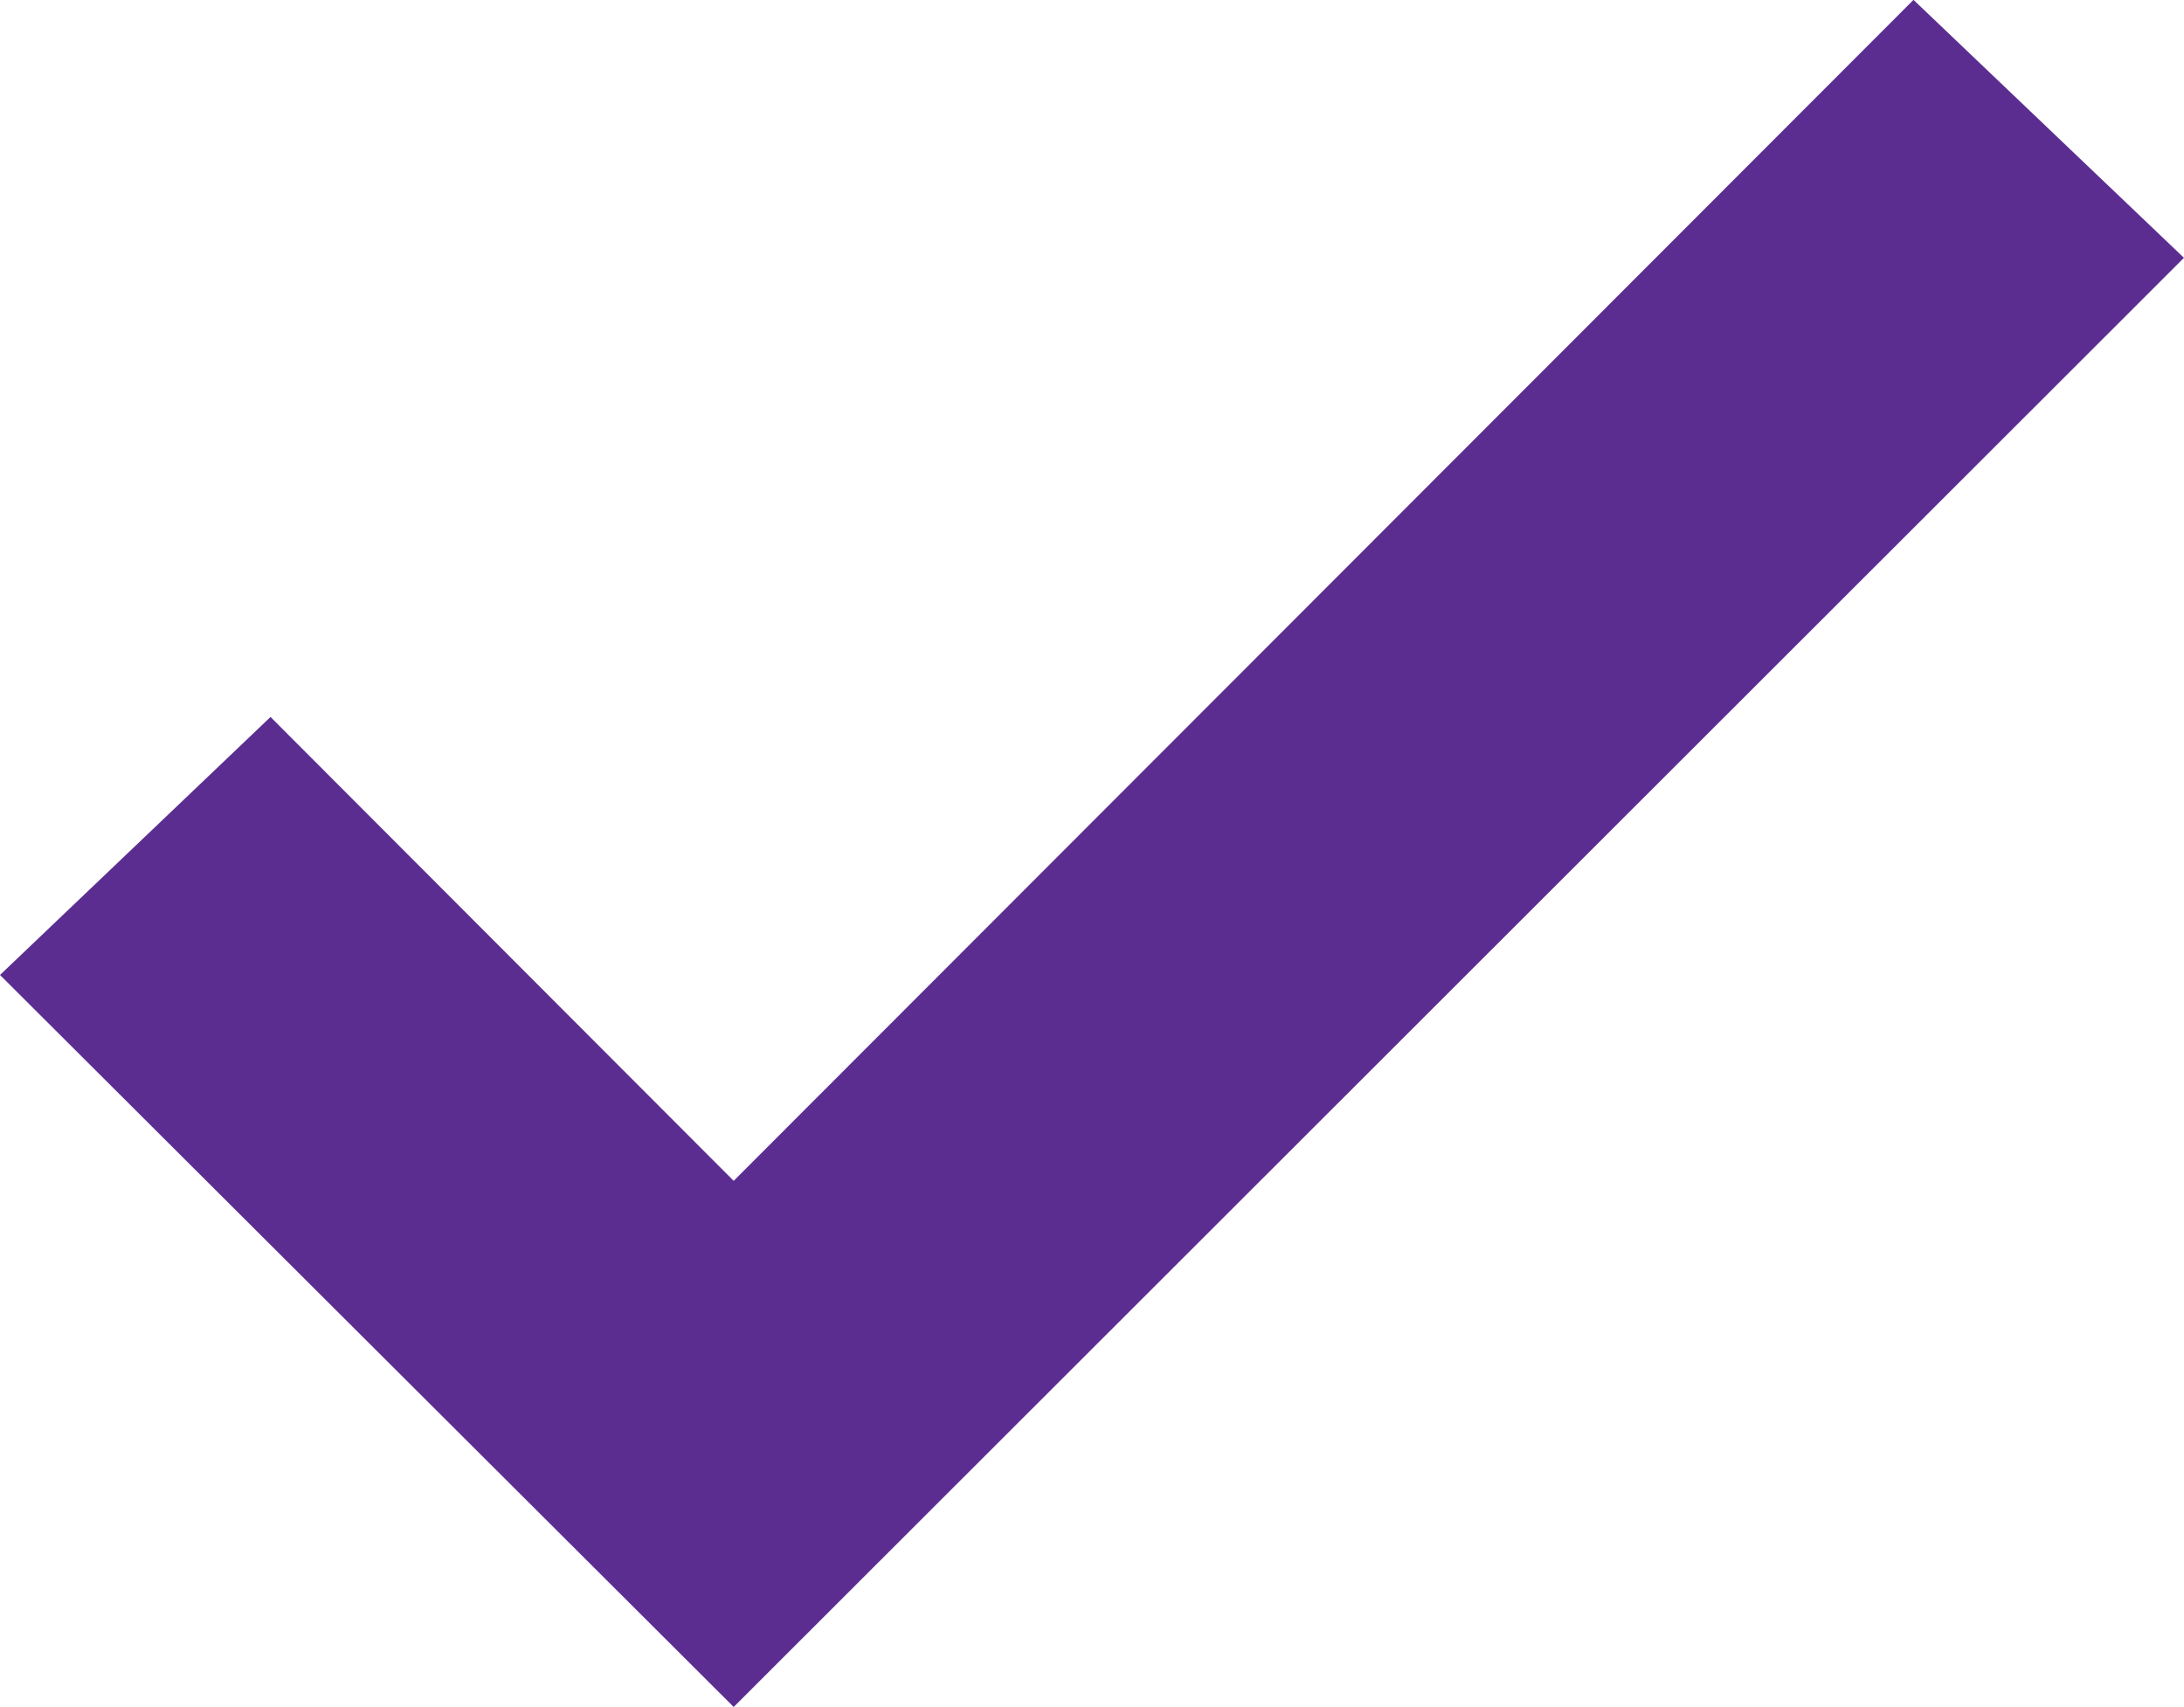
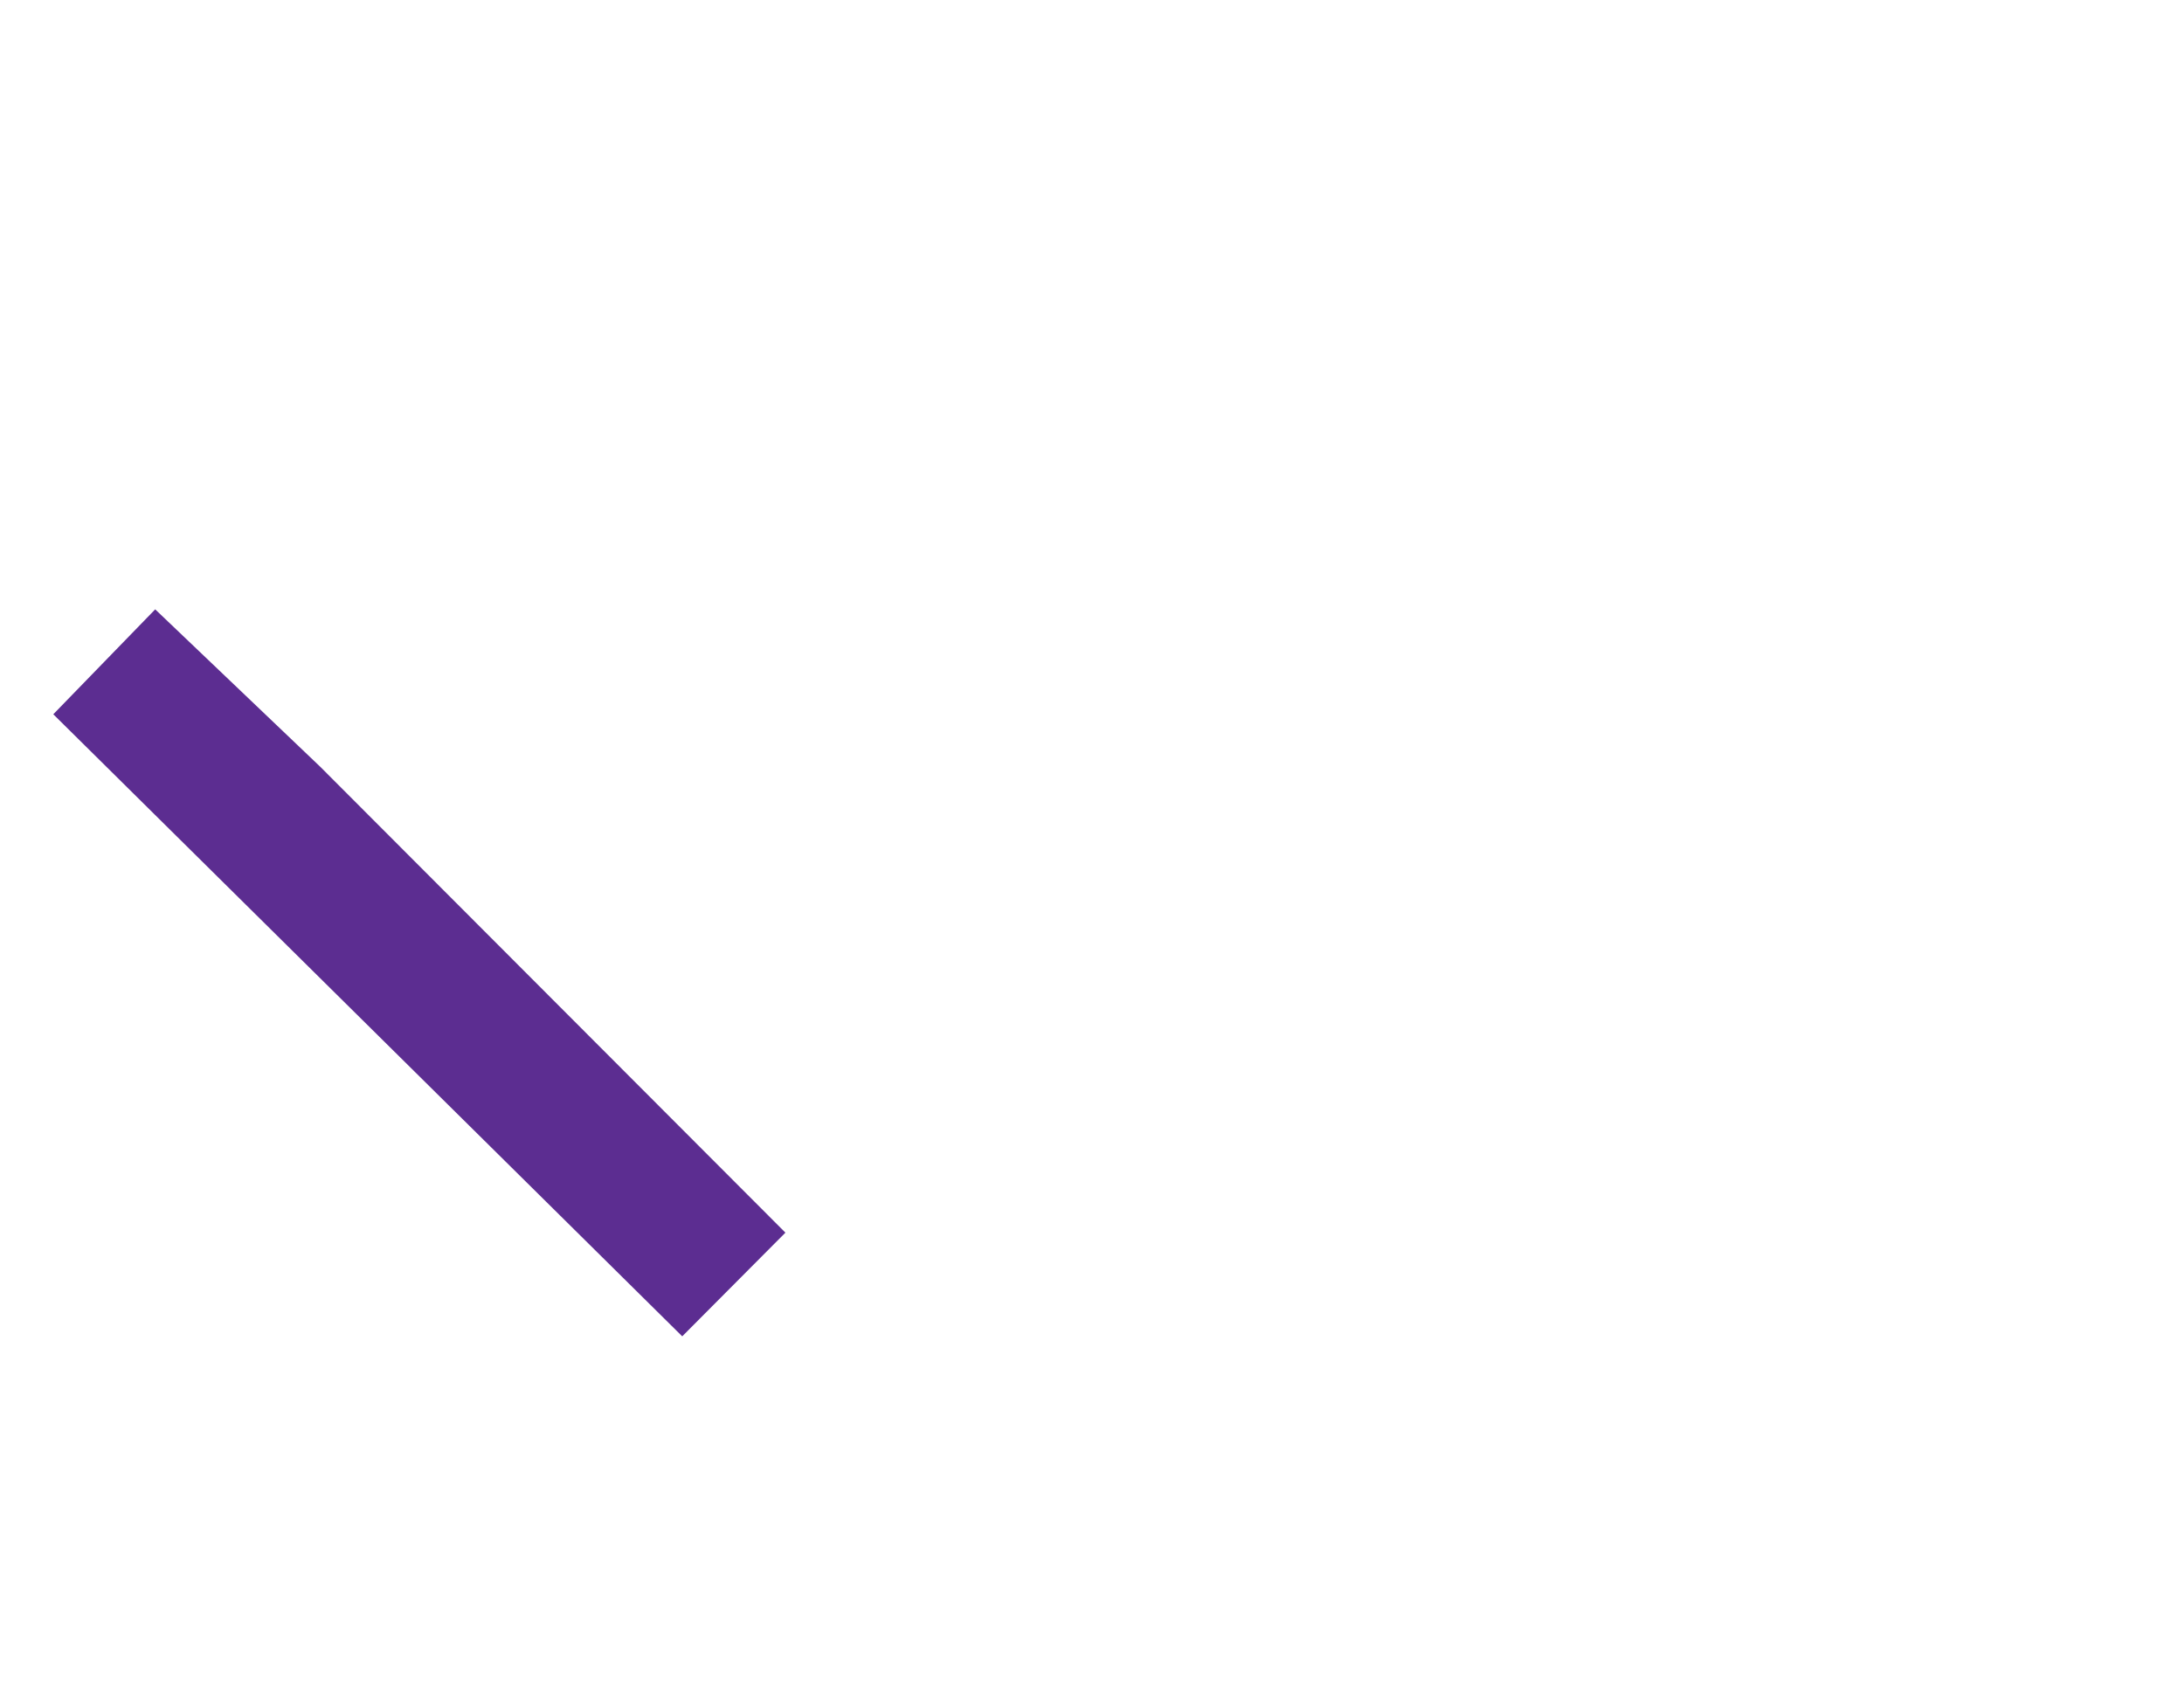
<svg xmlns="http://www.w3.org/2000/svg" width="14.932" height="11.671" viewBox="0 0 14.932 11.671">
-   <path data-name="Icon ionic-md-checkmark" d="m8.8 15.817-3.175-3.18L4.5 13.71 8.8 18 18 8.807l-1.125-1.073z" transform="translate(-3.784 -7.036)" style="fill:#5c2d91;stroke:#5c2d91;stroke-linecap:round" />
+   <path data-name="Icon ionic-md-checkmark" d="m8.8 15.817-3.175-3.18l-1.125-1.073z" transform="translate(-3.784 -7.036)" style="fill:#5c2d91;stroke:#5c2d91;stroke-linecap:round" />
</svg>